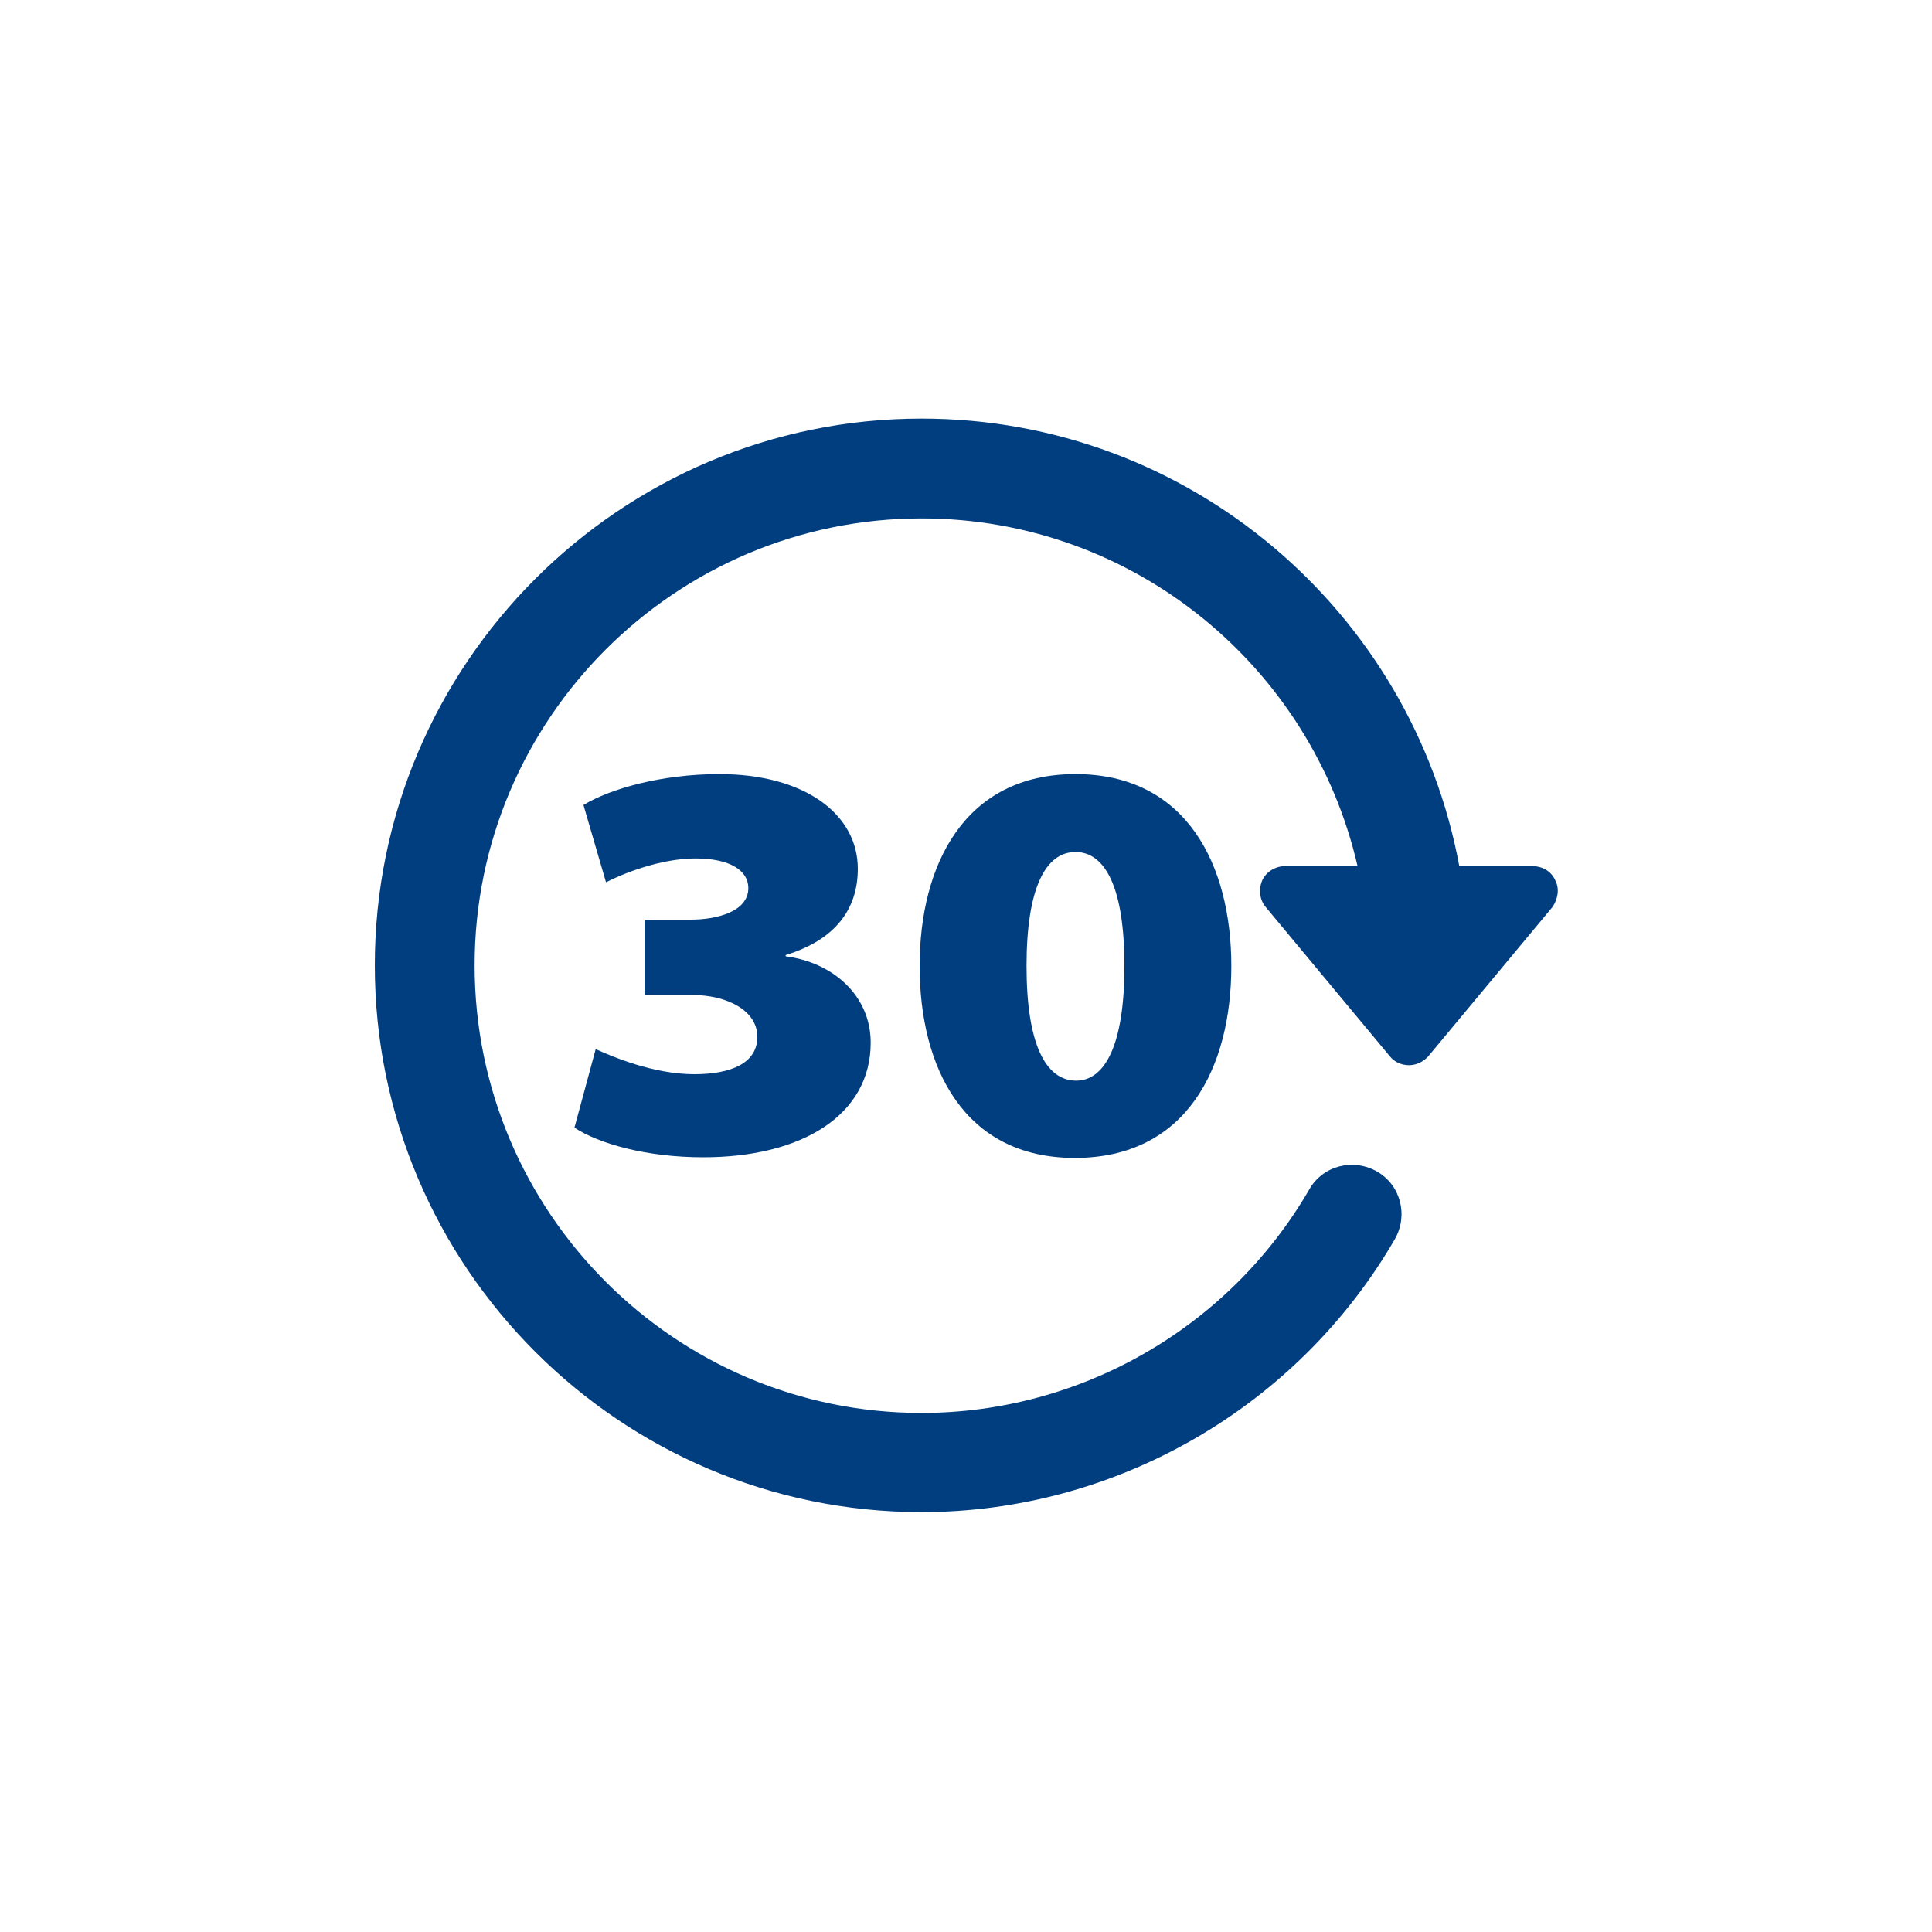
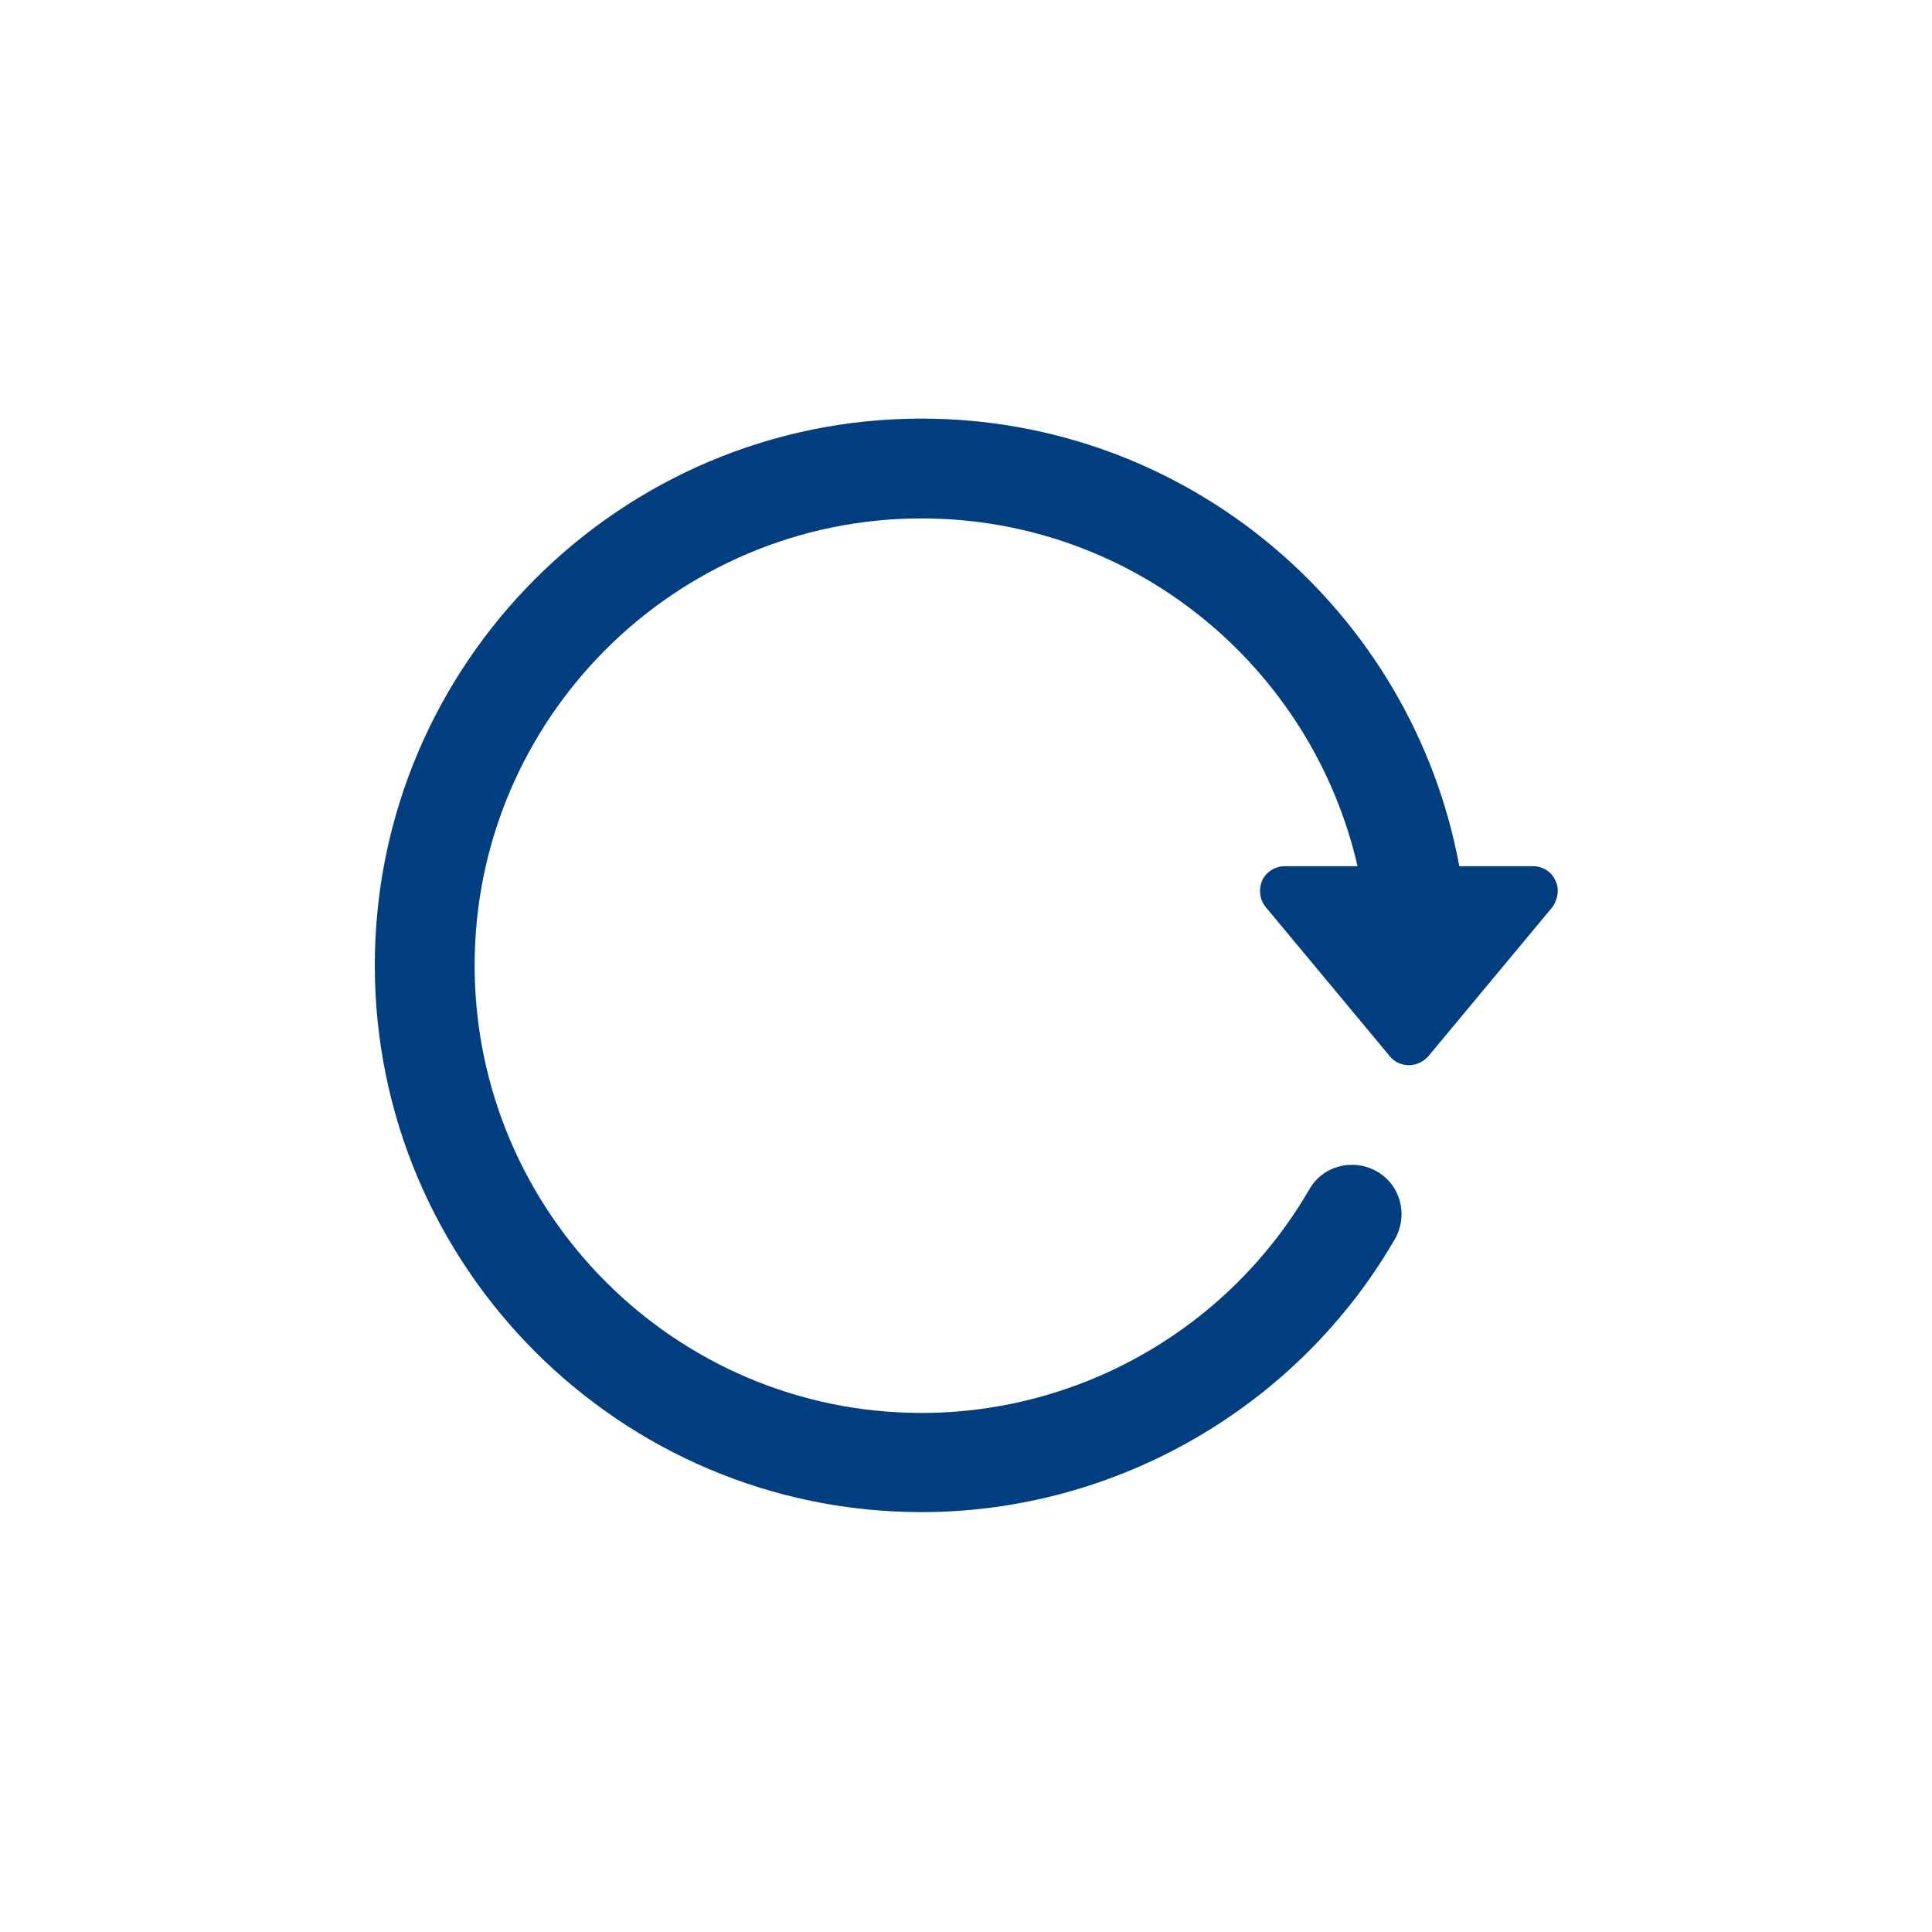
<svg xmlns="http://www.w3.org/2000/svg" version="1.1" id="Layer_1" x="0px" y="0px" viewBox="0 0 300 300" style="enable-background:new 0 0 300 300;" xml:space="preserve">
  <style type="text/css">
	.st0{fill:#013E80;}
</style>
  <g>
    <path class="st0" d="M241.5,136.7c-0.6-1.4-2-2.2-3.5-2.2h-11.4C219.3,95,184.7,65,143.1,65c-46.8,0-84.9,38.1-84.9,84.9   c0,46.8,38.1,84.9,84.9,84.9c30.2,0,58.4-16.3,73.5-42.4c2.1-3.7,0.9-8.4-2.8-10.5c-3.7-2.1-8.4-0.9-10.5,2.8   c-12.4,21.4-35.4,34.7-60.2,34.7c-38.3,0-69.4-31.2-69.4-69.5c0-38.3,31.2-69.4,69.4-69.4c33,0,60.6,23.1,67.7,54h-11.3   c-1.5,0-2.9,0.9-3.5,2.2c-0.6,1.4-0.4,3,0.5,4.1l19.3,23.2c0.7,0.9,1.8,1.4,3,1.4c1.1,0,2.2-0.5,3-1.4l19.3-23.2   C241.9,139.6,242.2,138,241.5,136.7L241.5,136.7z M241.5,136.7" />
    <g>
-       <path class="st0" d="M92.5,162.9c2.4,1.1,8.9,3.9,15.3,3.9c5.7,0,9.8-1.7,9.8-5.8c0-4.2-4.9-6.5-10.1-6.5h-7.4v-11.7h7.2    c3.9,0,8.9-1.2,8.9-4.9c0-2.7-2.8-4.6-8.2-4.6c-5.6,0-11.6,2.5-13.9,3.7L90.6,125c4.1-2.5,12.1-4.8,21.1-4.8    c13.2,0,21.5,6.2,21.5,14.7c0,6.2-3.4,11-11.2,13.4v0.2c7.2,0.9,13.2,6,13.2,13.4c0,11.2-10.6,17.8-26,17.8    c-8.8,0-16.2-2.1-20-4.6L92.5,162.9z" />
-       <path class="st0" d="M191.2,150c0,15.7-6.9,29.8-24.3,29.8c-17.2,0-24.1-14-24.1-29.8c0-15.6,6.9-29.8,24.2-29.8    C184.3,120.2,191.2,134.4,191.2,150z M159.4,150c0,12.2,3,17.8,7.7,17.8c4.5,0,7.5-5.6,7.5-17.8c0-12.2-3-17.7-7.6-17.7    C162.4,132.3,159.4,137.8,159.4,150z" />
-     </g>
+       </g>
  </g>
</svg>